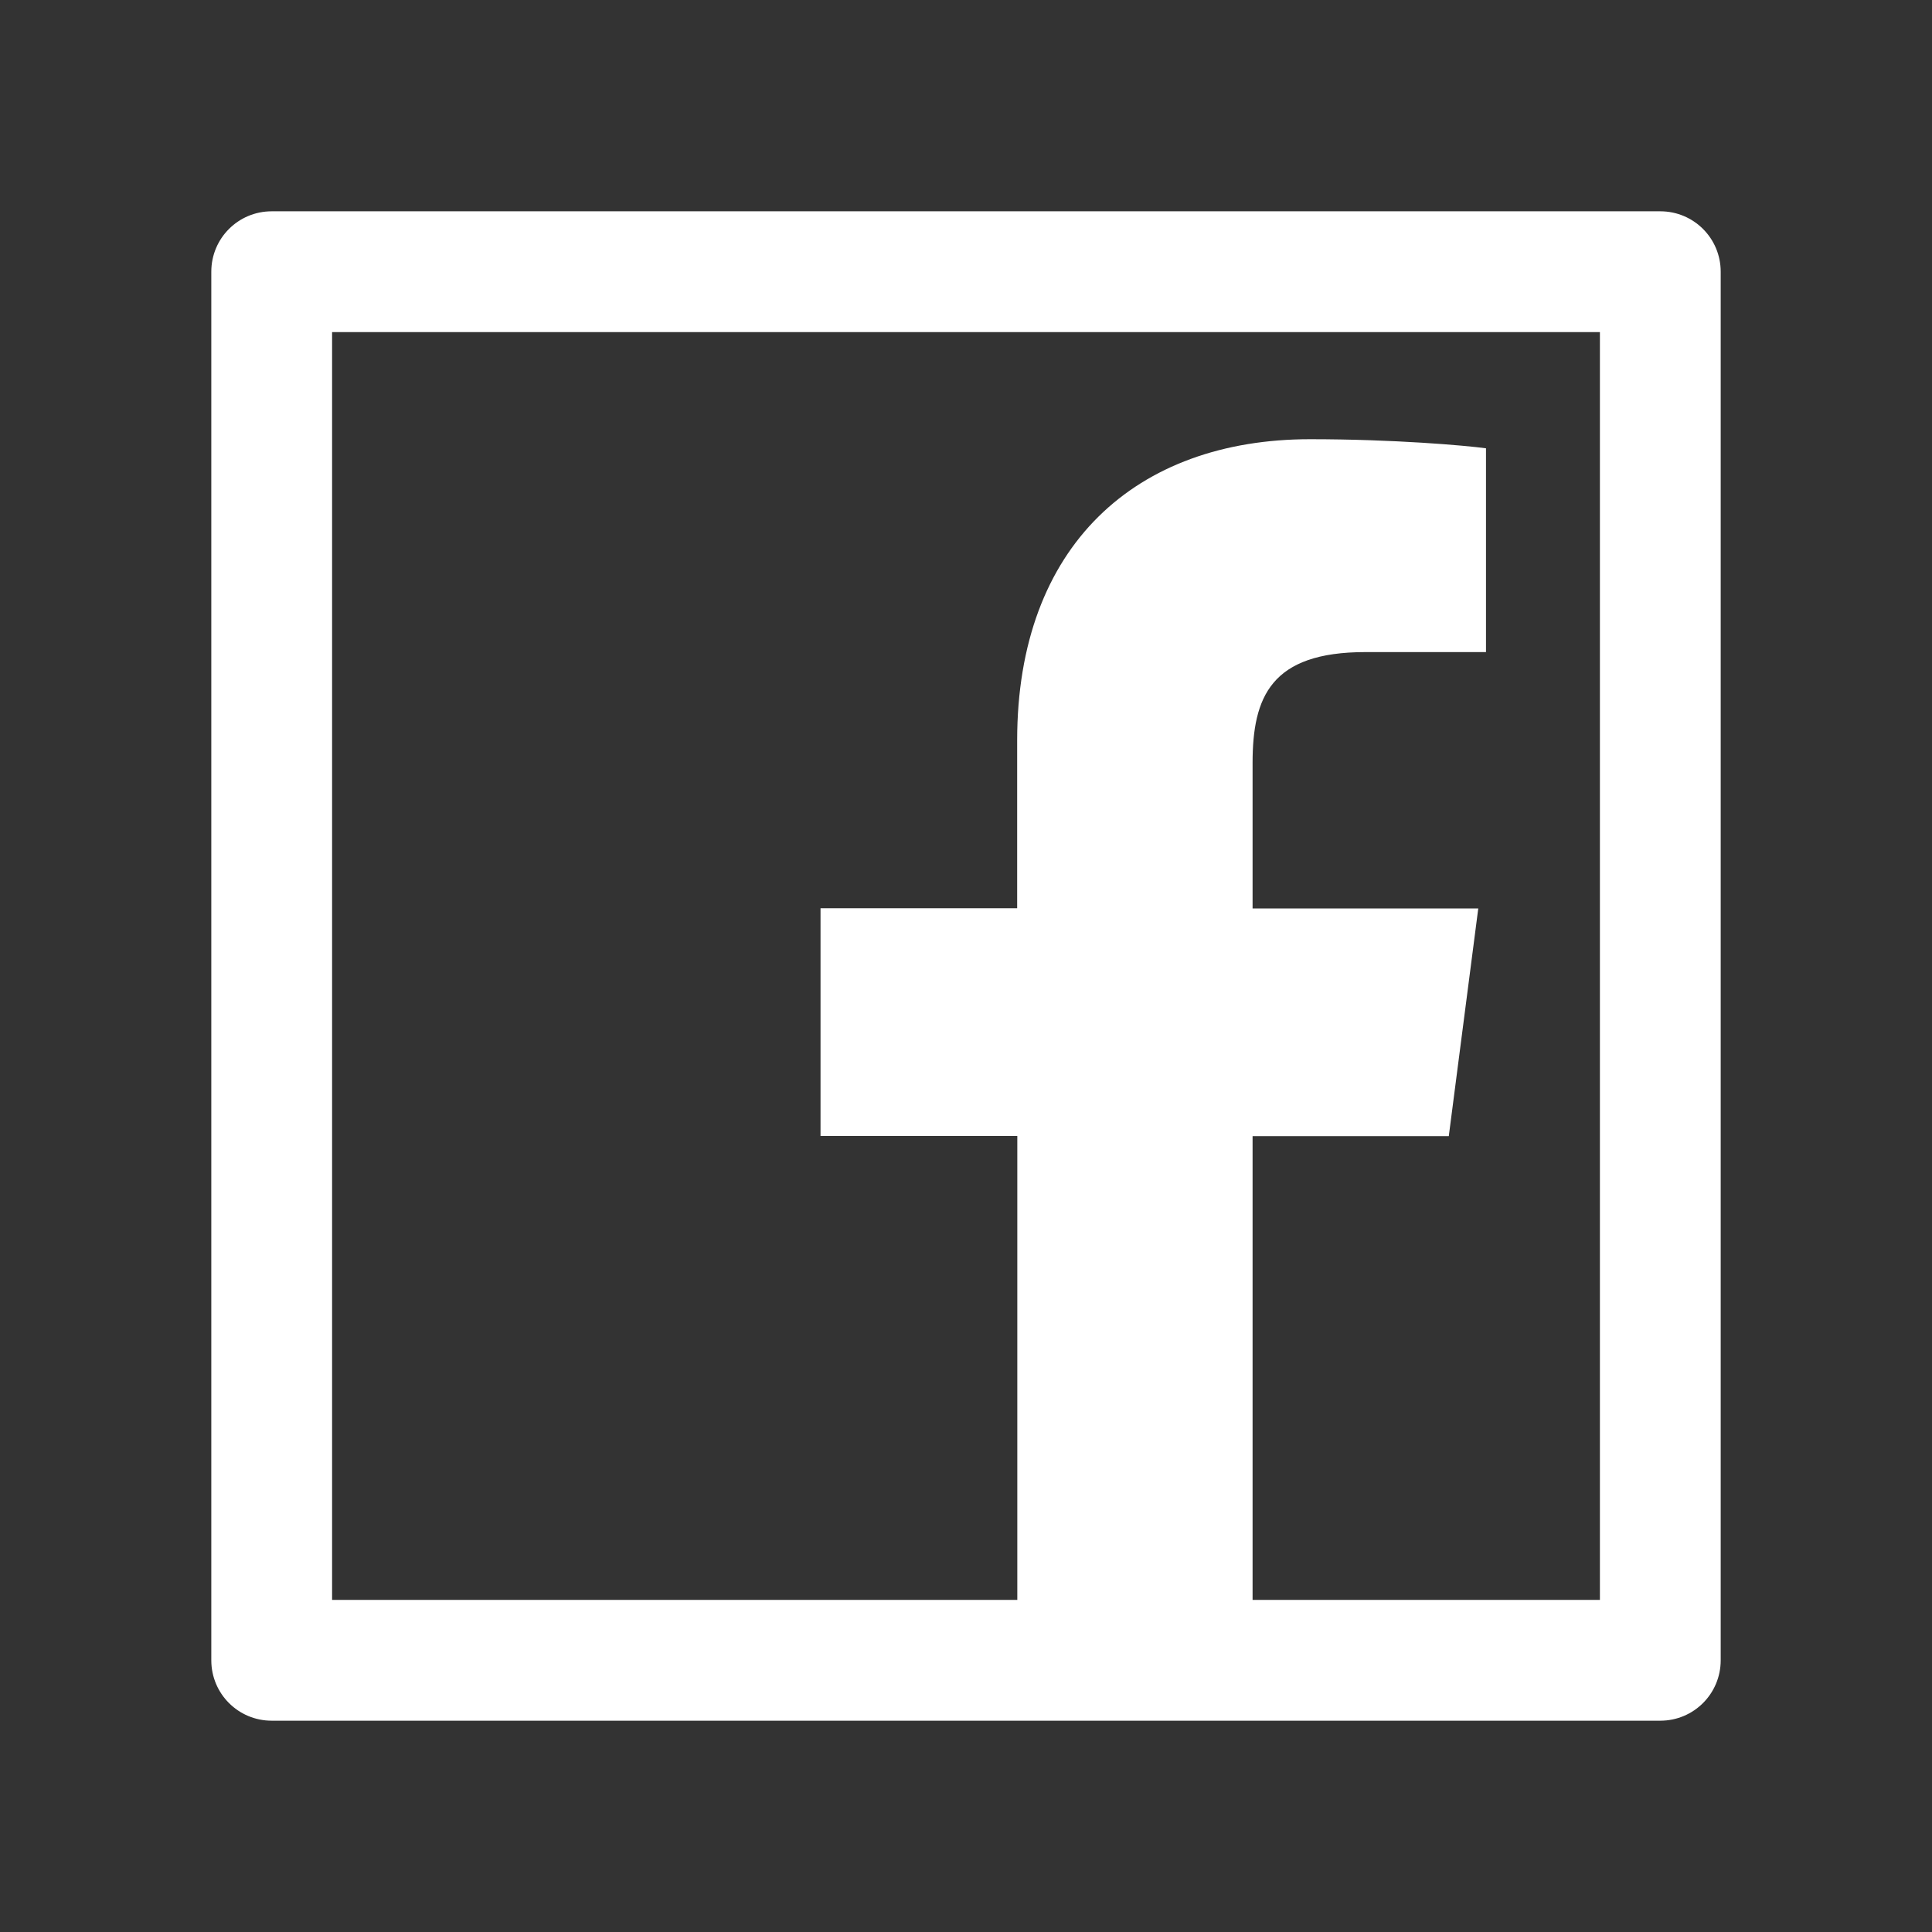
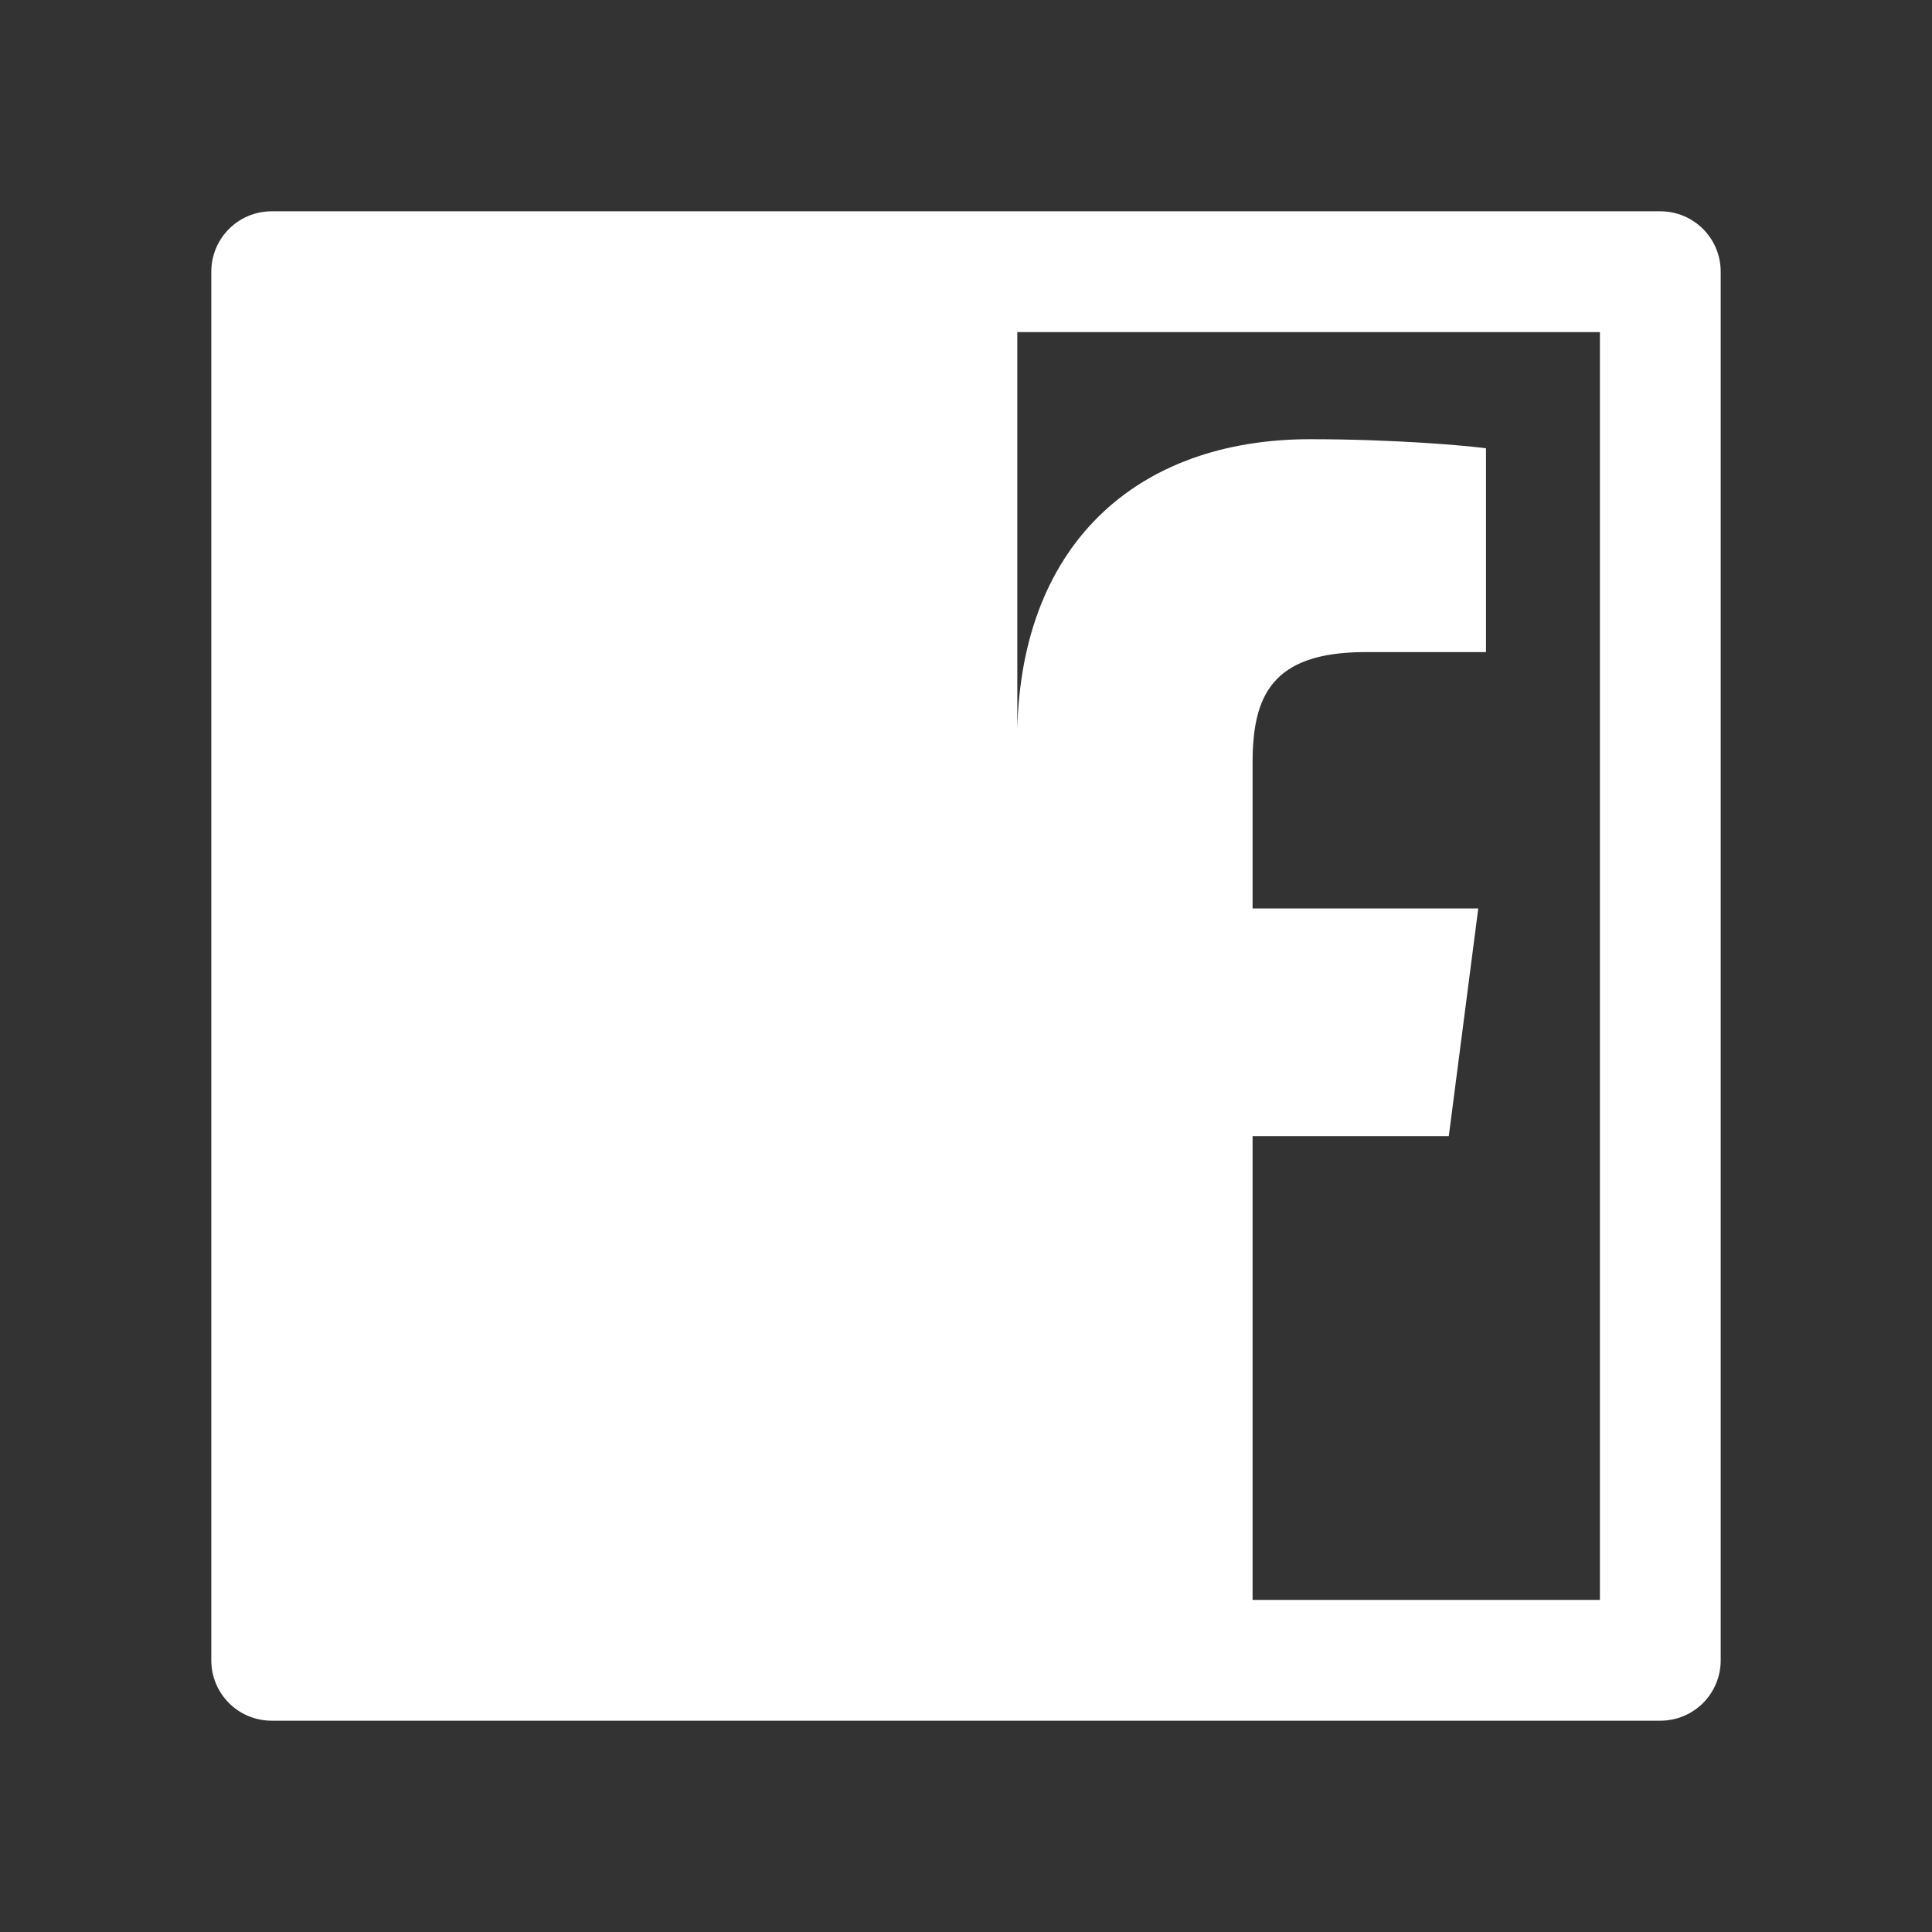
<svg xmlns="http://www.w3.org/2000/svg" width="27" height="27" viewBox="0 0 27 27" fill="none">
  <rect x="0" y="0" width="27" height="27" fill="#333333" stroke="none" />
-   <path d="M23.203 2.953H3.797C3.33 2.953 2.953 3.33 2.953 3.797V23.203C2.953 23.67 3.33 24.047 3.797 24.047H23.203C23.67 24.047 24.047 23.67 24.047 23.203V3.797C24.047 3.33 23.67 2.953 23.203 2.953ZM22.359 22.359H17.505V15.878H20.247L20.659 12.696H17.505V10.663C17.505 9.74 17.761 9.113 19.082 9.113H20.767V6.265C20.474 6.225 19.475 6.138 18.309 6.138C15.878 6.138 14.215 7.623 14.215 10.347V12.693H11.467V15.876H14.217V22.359H4.641V4.641H22.359V22.359Z" fill="white" />
+   <path d="M23.203 2.953H3.797C3.33 2.953 2.953 3.33 2.953 3.797V23.203C2.953 23.67 3.33 24.047 3.797 24.047H23.203C23.67 24.047 24.047 23.67 24.047 23.203V3.797C24.047 3.33 23.67 2.953 23.203 2.953ZM22.359 22.359H17.505V15.878H20.247L20.659 12.696H17.505V10.663C17.505 9.74 17.761 9.113 19.082 9.113H20.767V6.265C20.474 6.225 19.475 6.138 18.309 6.138C15.878 6.138 14.215 7.623 14.215 10.347V12.693H11.467V15.876H14.217V22.359V4.641H22.359V22.359Z" fill="white" />
</svg>